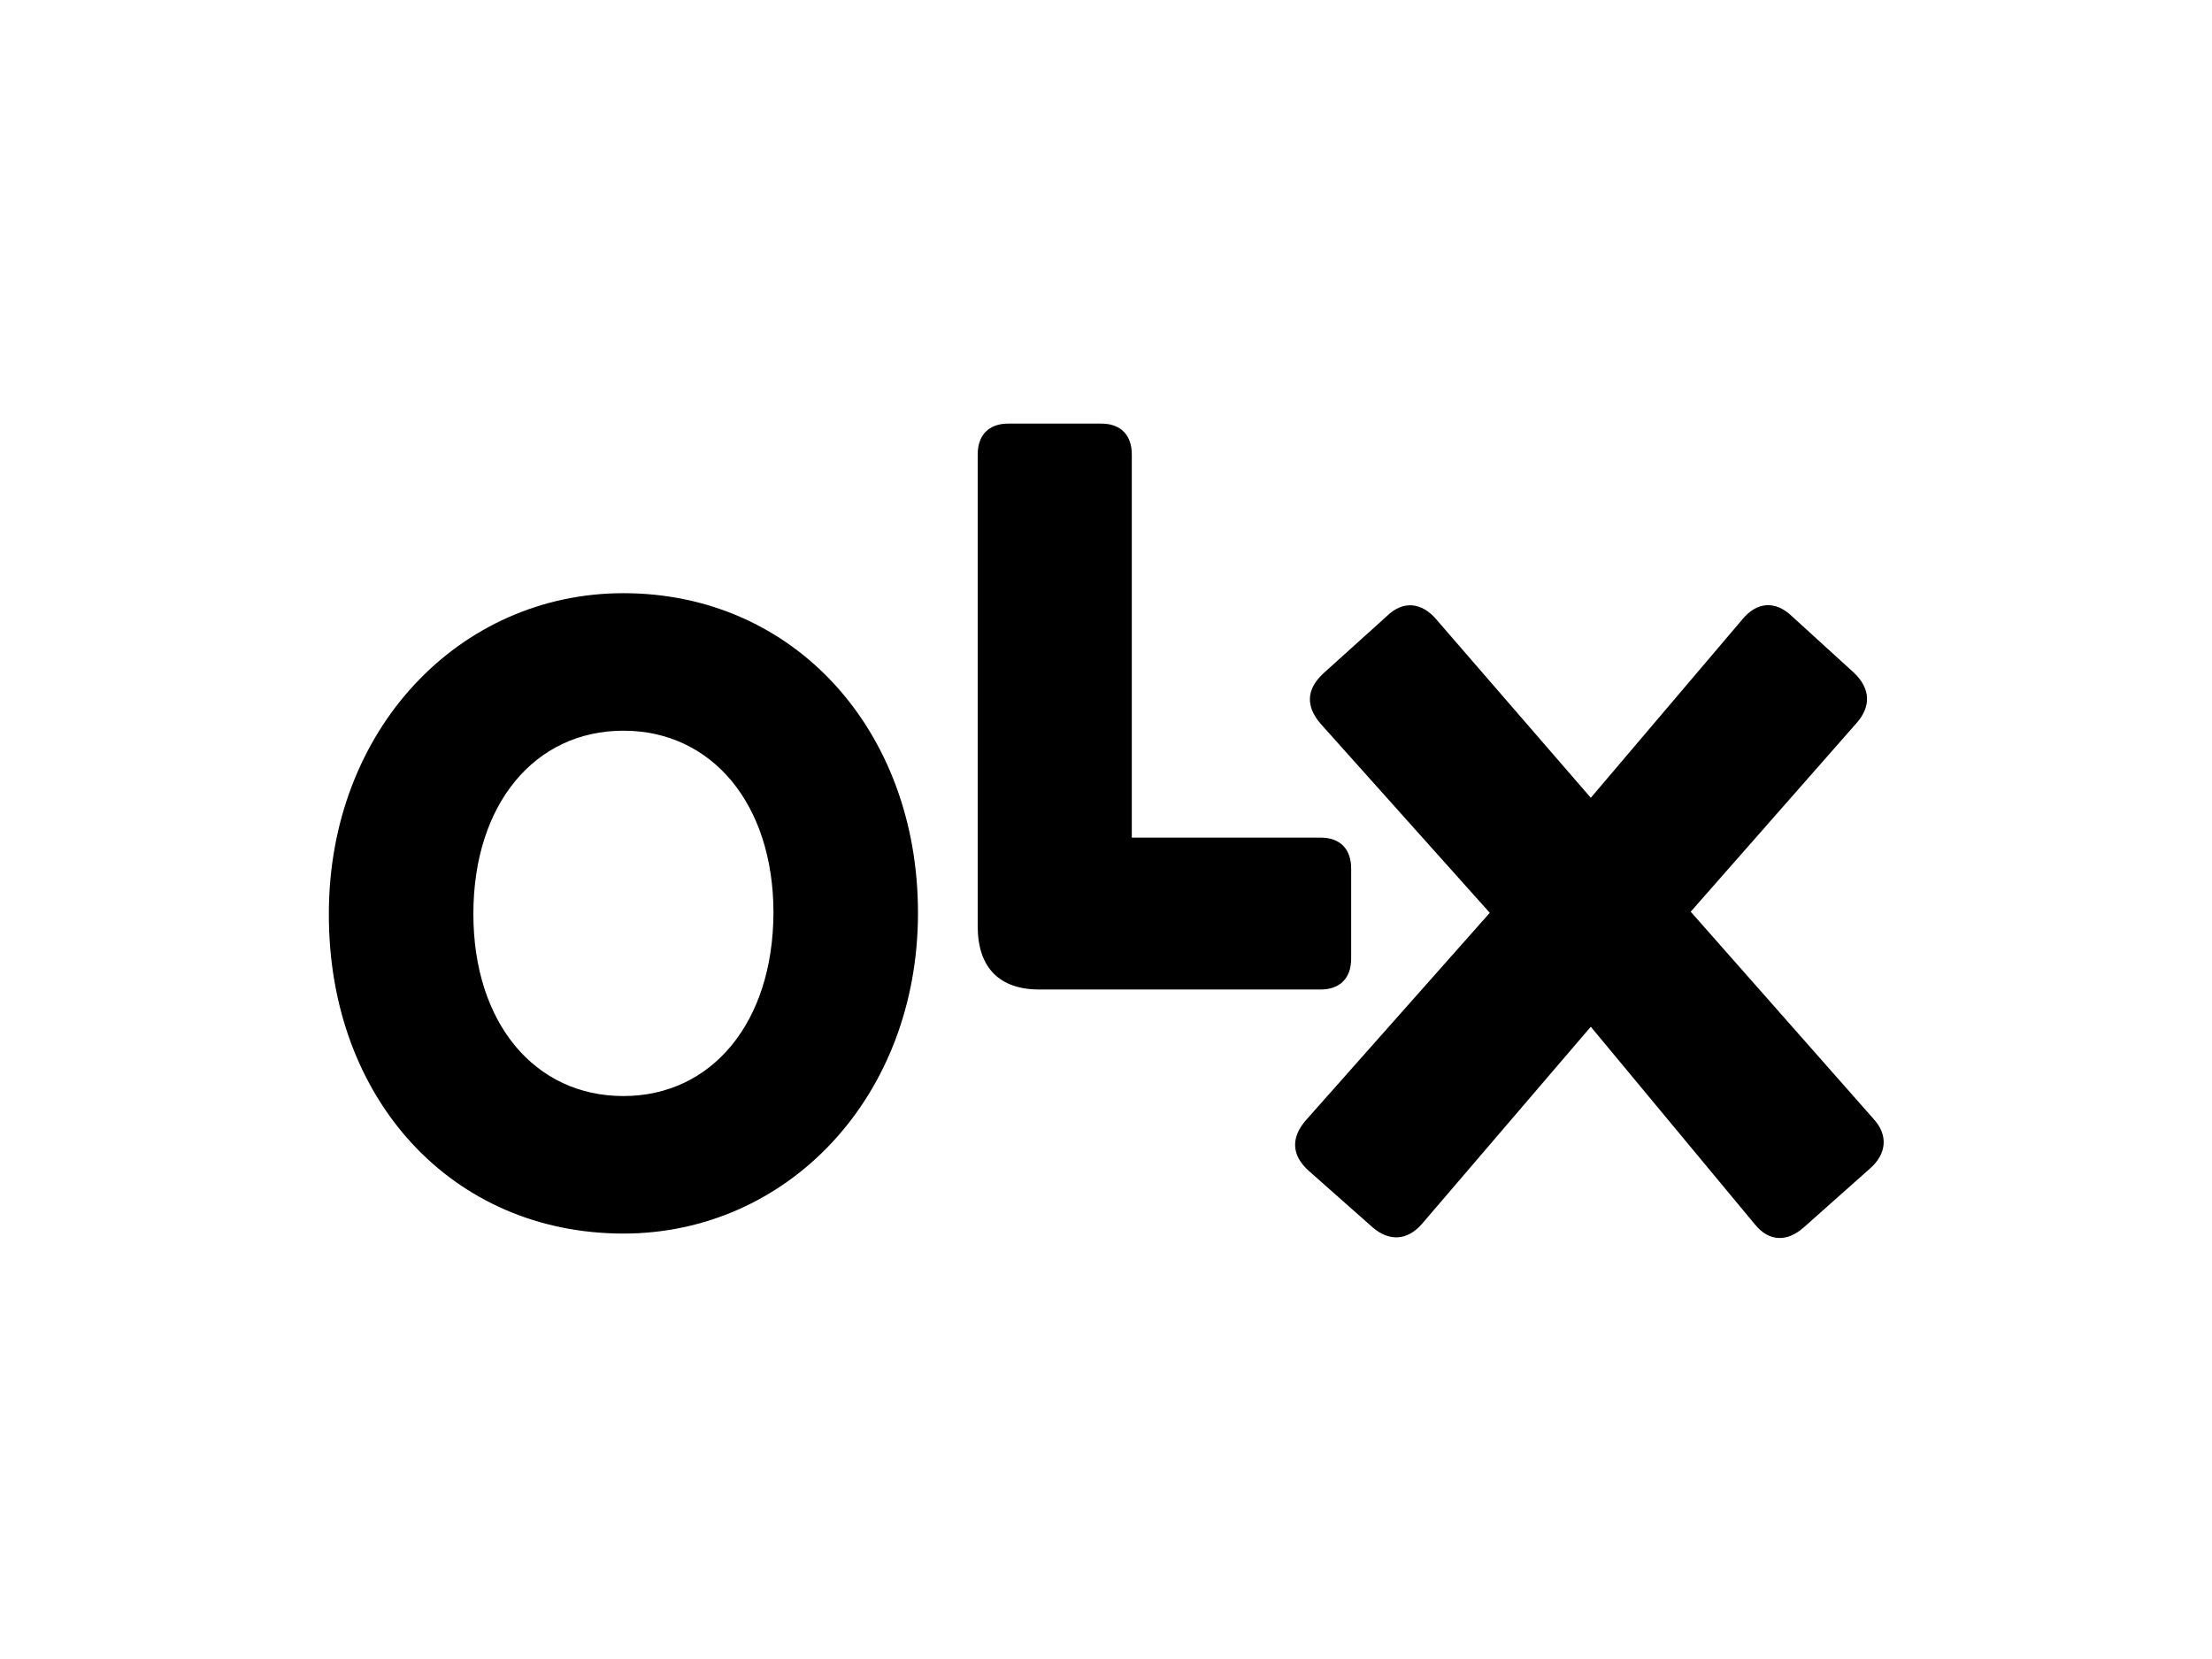
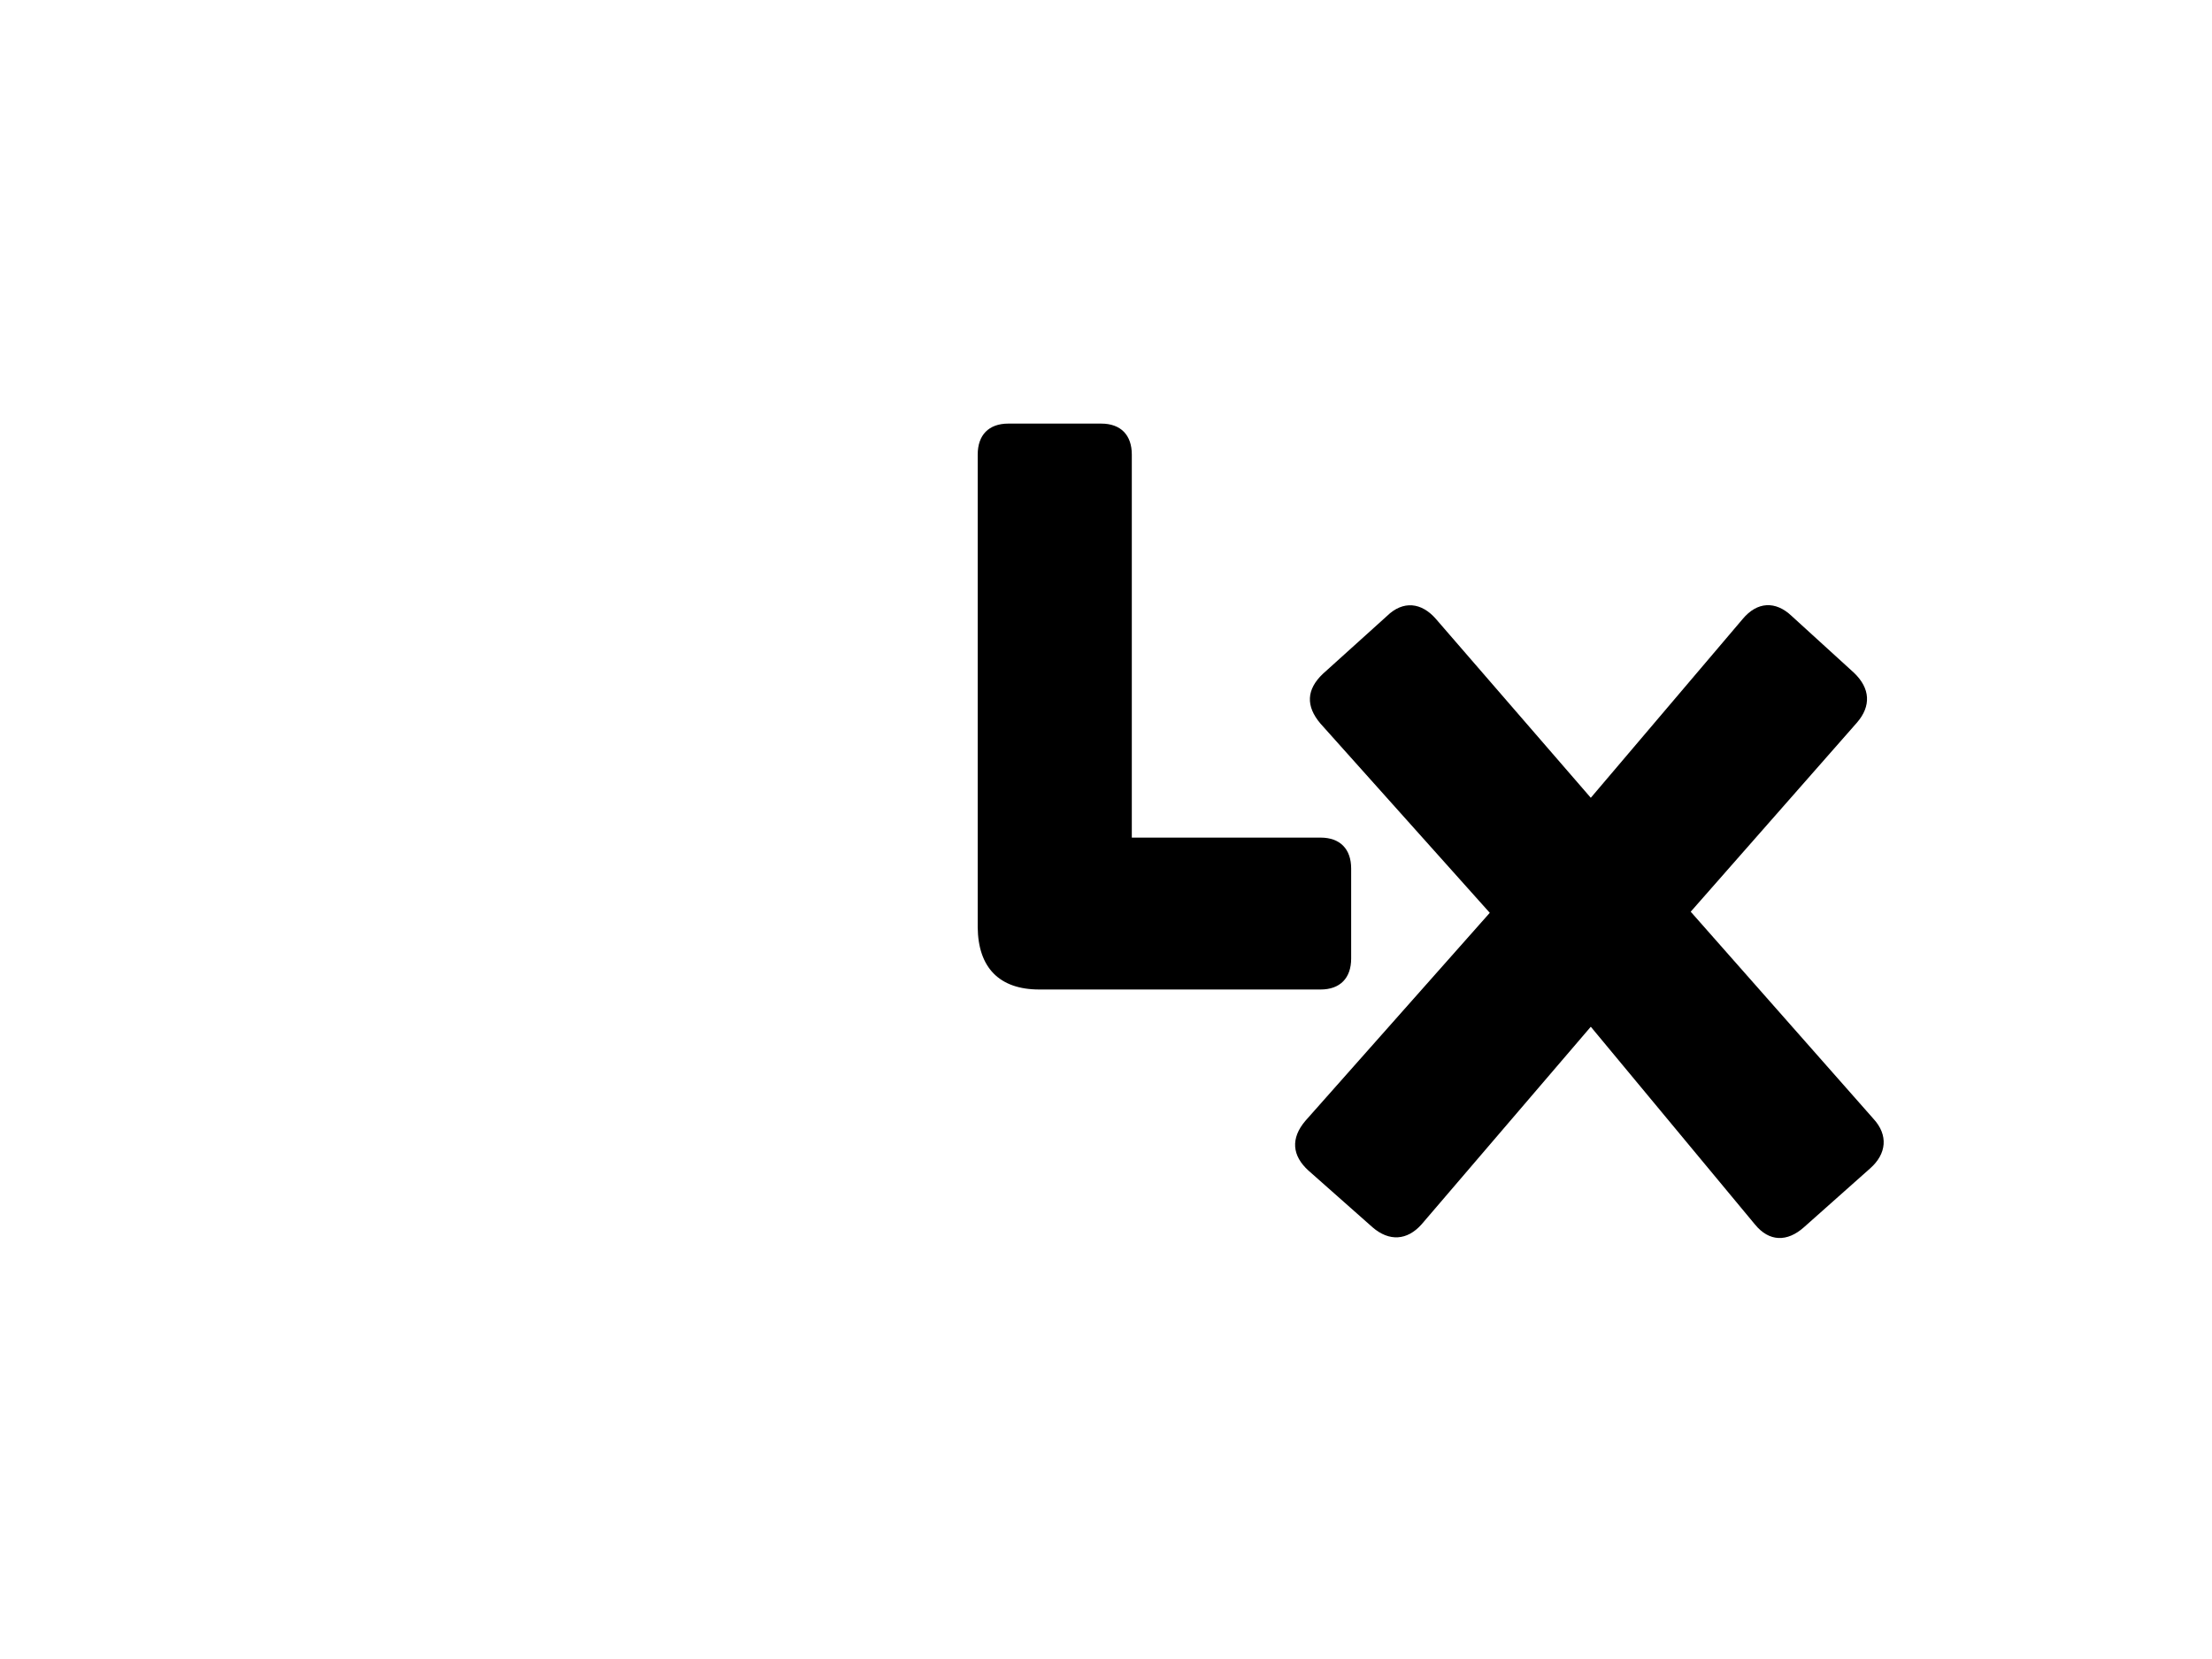
<svg xmlns="http://www.w3.org/2000/svg" version="1.0" id="katman_1" x="0px" y="0px" viewBox="0 0 600 450" style="enable-background:new 0 0 600 450;" xml:space="preserve">
  <style type="text/css">
	.st0{fill-rule:evenodd;clip-rule:evenodd;fill:#000;}
	.st1{fill-rule:evenodd;clip-rule:evenodd;fill:#000;}
	.st2{fill-rule:evenodd;clip-rule:evenodd;fill:#000;}
</style>
  <g>
-     <path class="st0" d="M169.1,297.3c-24.1,0-40.7-19.9-40.7-49.4c0-29.7,16.6-49.7,40.7-49.7c24,0,40.7,19.9,40.7,49.4   C209.7,277.3,193.1,297.3,169.1,297.3 M169.1,334.6c44.5,0,79.9-37,79.9-87c0-49.4-33.5-86.7-79.9-86.7c-44.5,0-79.9,37-79.9,87   C89.1,298.1,122.6,334.6,169.1,334.6" />
    <path class="st1" d="M281.9,268.4h76.3c5.3,0,8.3-3.1,8.3-8.4v-24.4c0-5.3-3-8.4-8.3-8.4h-51.2V123.3c0-5.3-3-8.4-8.3-8.4h-25.2   c-5.3,0-8.3,3.1-8.3,8.4v128.2C265.3,262.5,271.1,268.4,281.9,268.4" />
    <path class="st2" d="M385.6,332.1l45.9-53.6l44.5,53.6c3.9,4.8,8.8,4.8,13.3,0.8l18-16c4.4-3.9,5-9,0.8-13.5l-49.5-56.1l45.1-51.3   c3.9-4.5,3.6-9.3-0.8-13.5L486,167.1c-4.4-4.2-9.4-3.9-13.3,0.8l-41.2,48.5l-42-48.5c-3.9-4.5-8.9-5.1-13.3-0.8l-17.4,15.7   c-4.4,4.2-4.7,8.7-0.6,13.5l45.9,51.3L354.1,304c-4.1,4.8-3.6,9.5,0.8,13.5l17.4,15.4C376.8,336.8,381.7,336.5,385.6,332.1" />
  </g>
</svg>